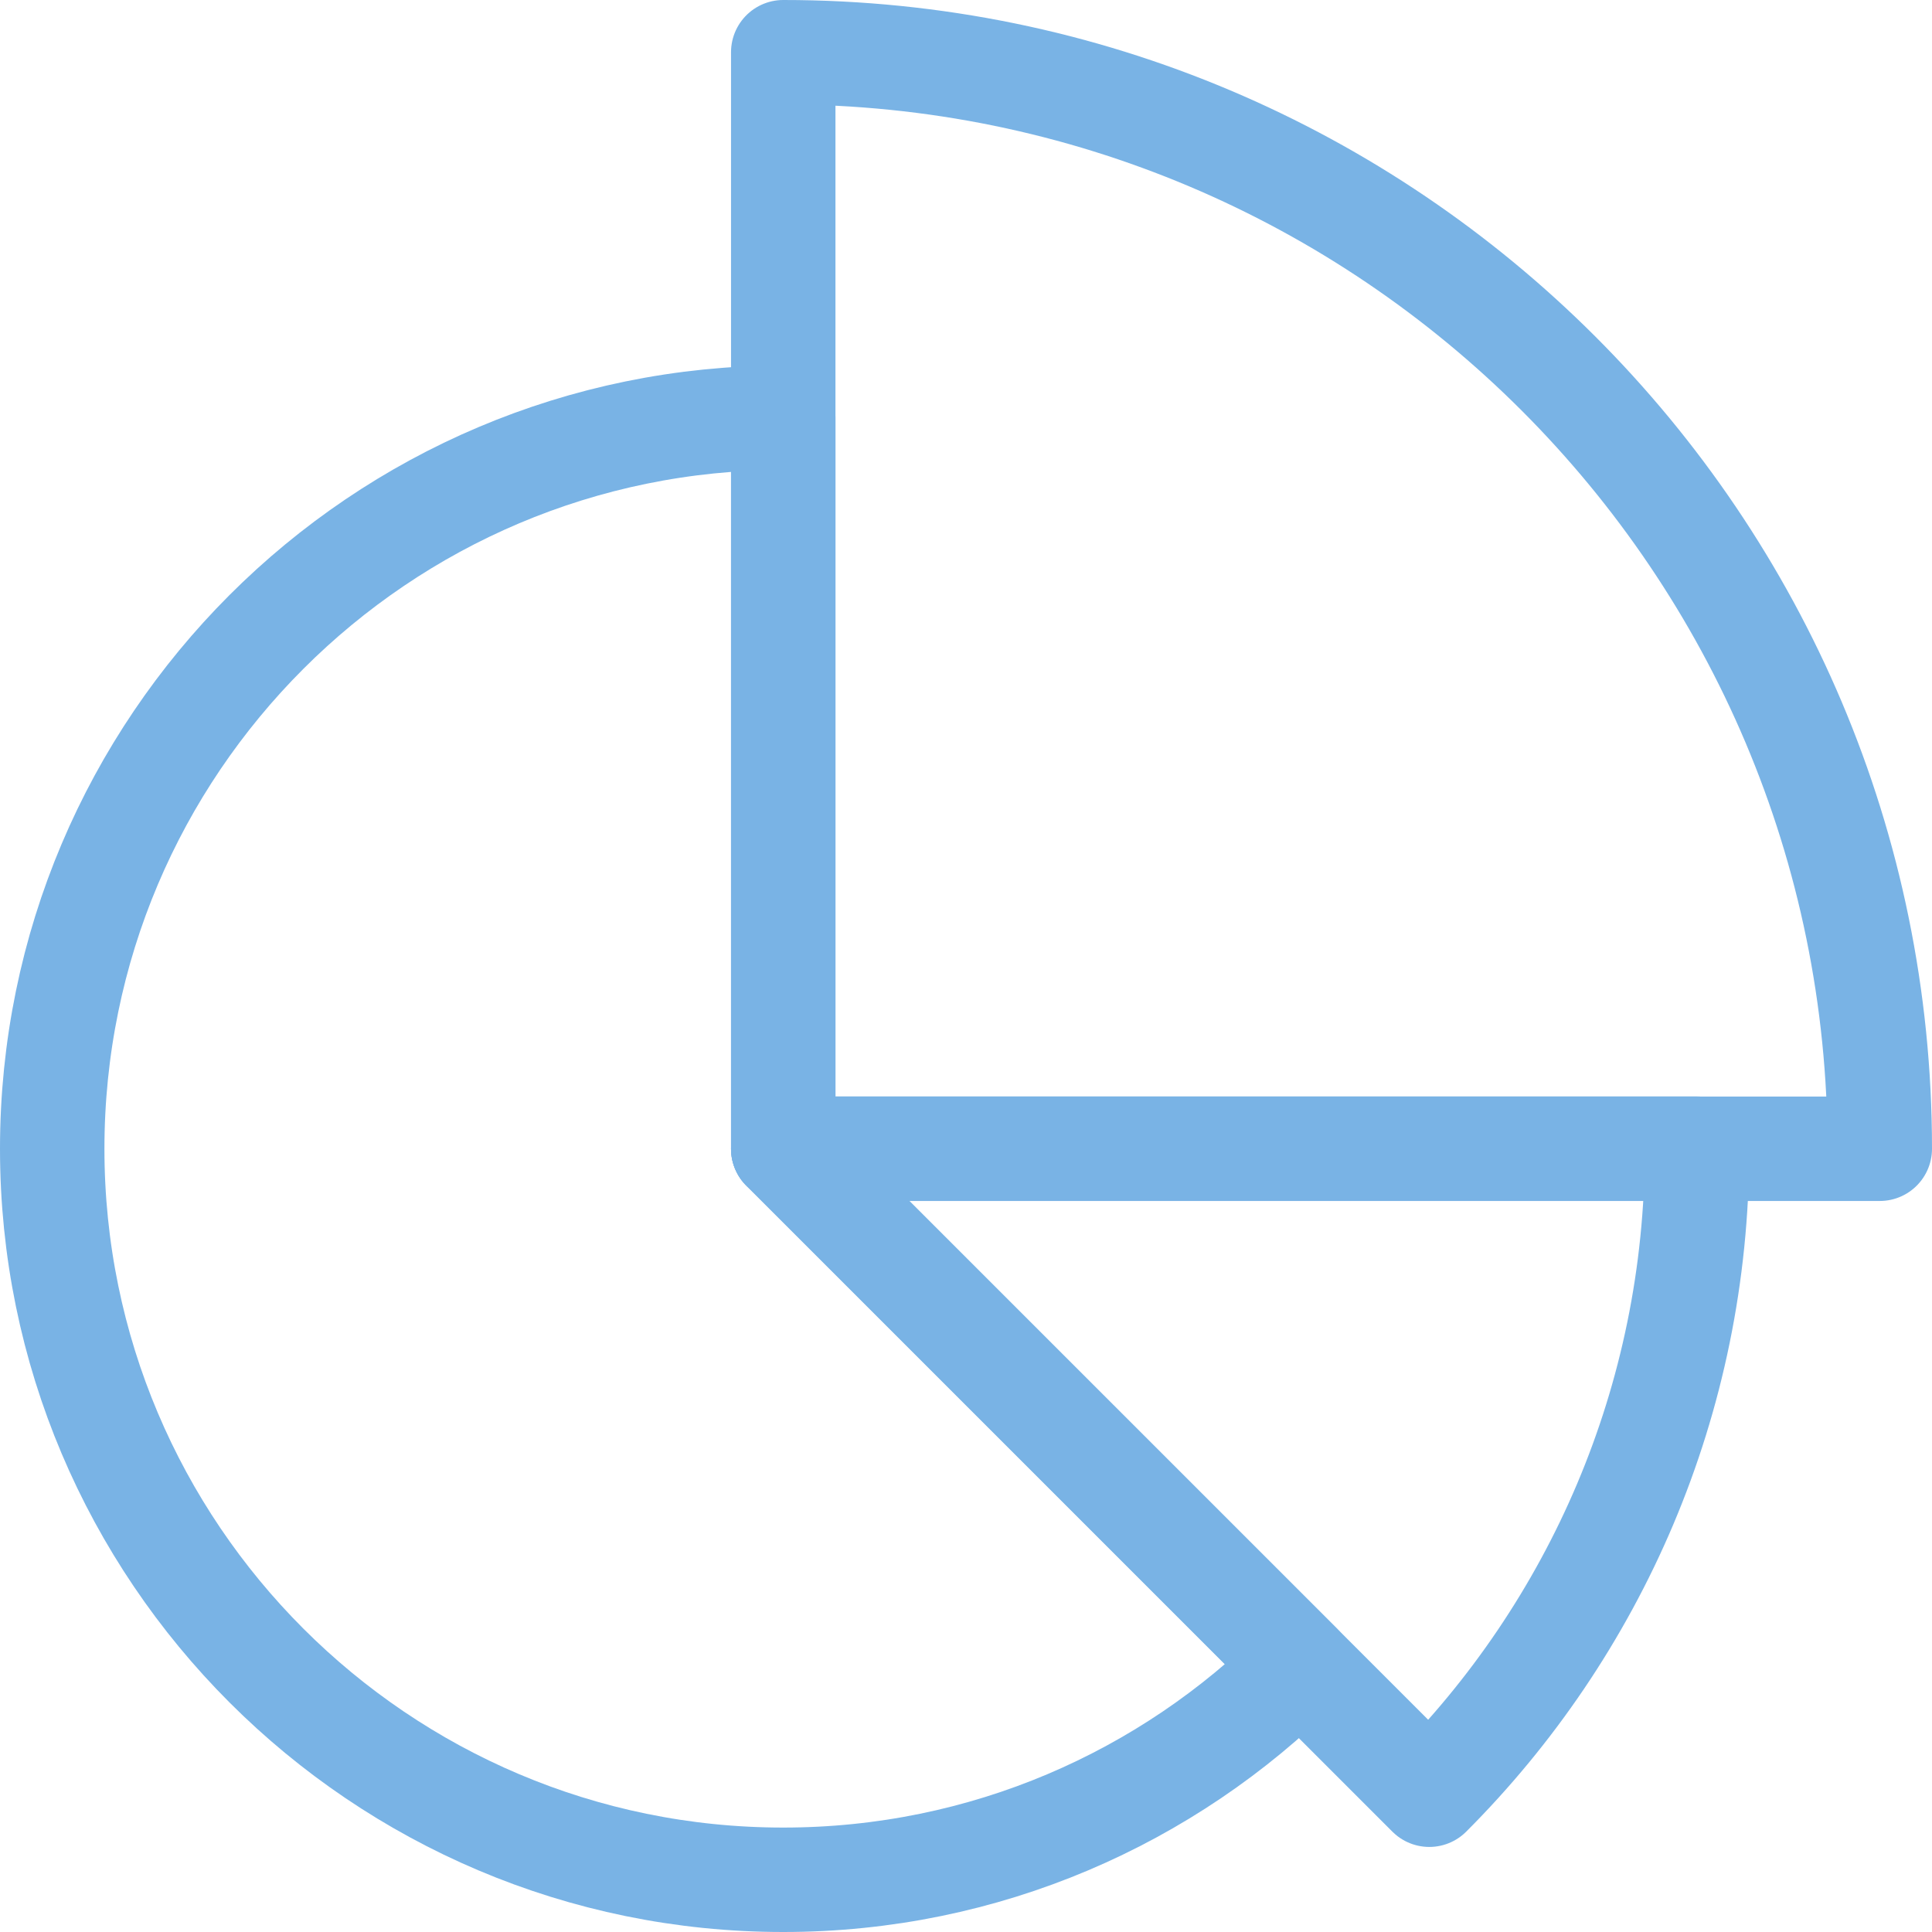
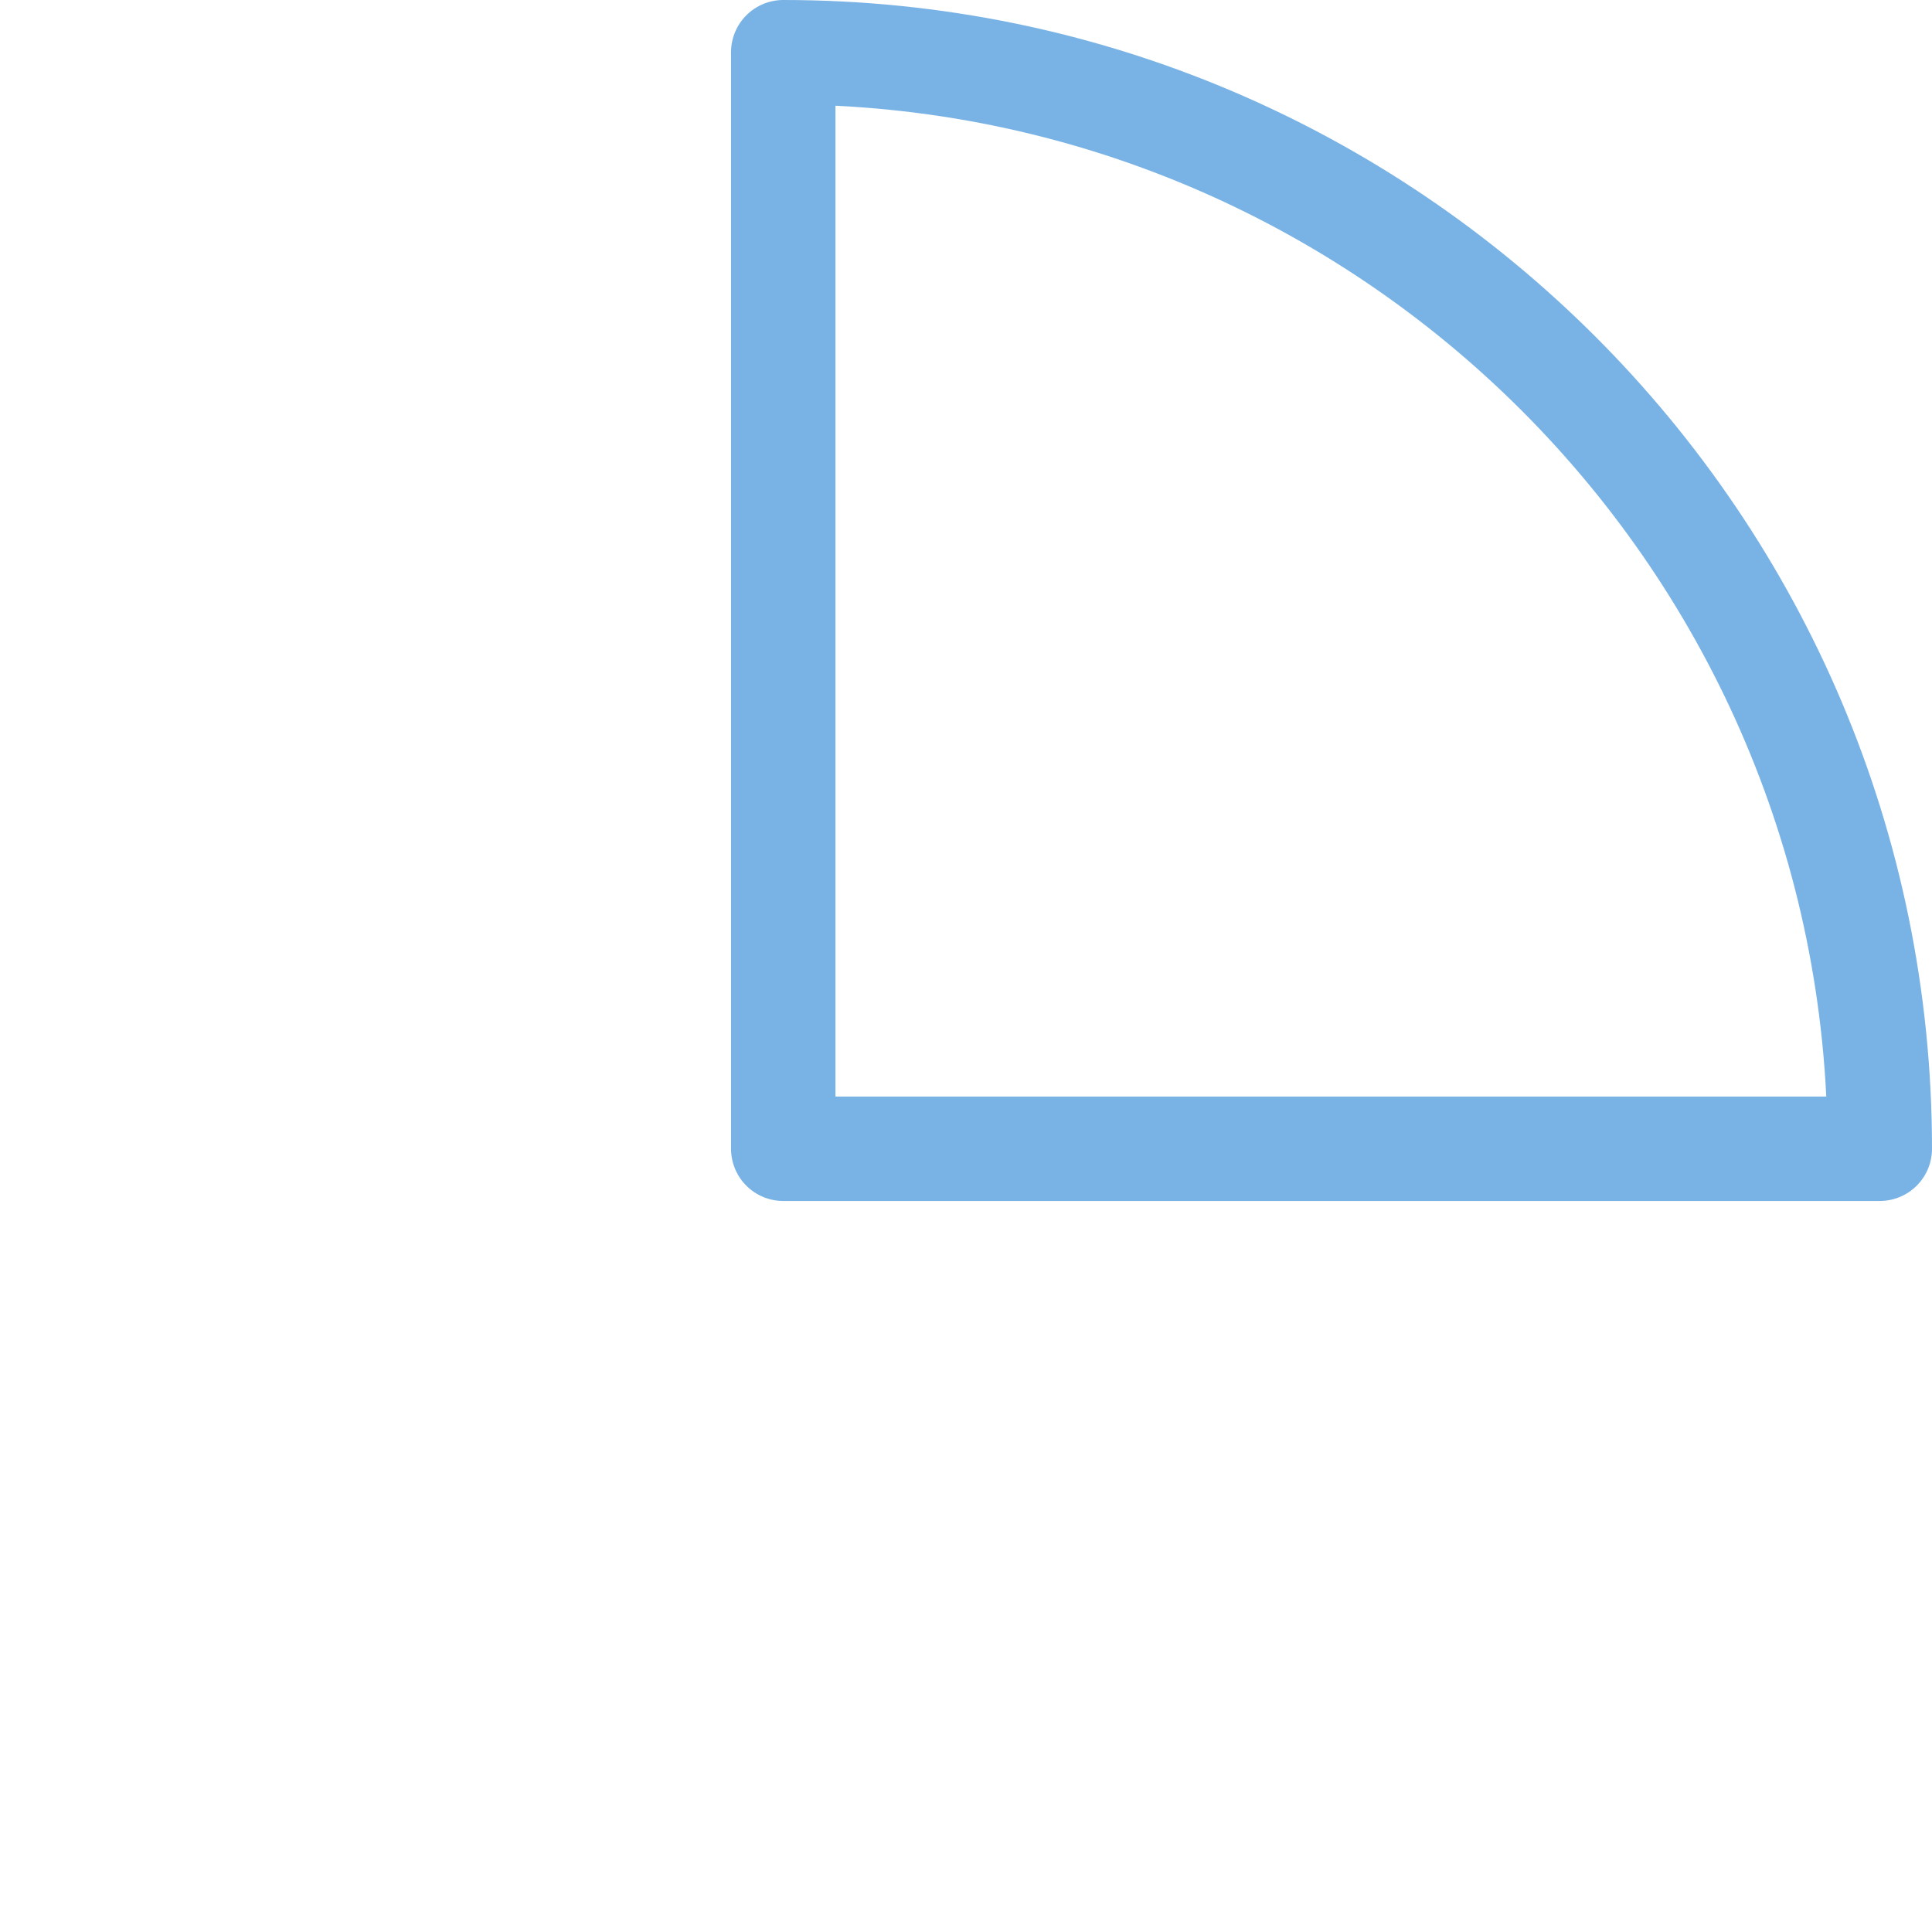
<svg xmlns="http://www.w3.org/2000/svg" width="74" height="74" viewBox="0 0 74 74" fill="none">
-   <path d="M65 43.997C65 53.654 61.08 62.404 54.745 68.742L30 43.997H65Z" stroke="#79B3E5" stroke-width="4" stroke-miterlimit="10" stroke-linecap="round" stroke-linejoin="round" />
-   <path d="M30 44L49.796 63.795C44.727 68.865 37.727 72 30 72C14.548 72 2 59.452 2 44C2 28.547 14.548 16 30 16V44Z" stroke="#79B3E5" stroke-width="4" stroke-miterlimit="10" stroke-linecap="round" stroke-linejoin="round" />
  <path d="M30 2C53.182 2 72 20.818 72 44H30V2Z" stroke="#79B3E5" stroke-width="4" stroke-miterlimit="10" stroke-linecap="round" stroke-linejoin="round" />
</svg>